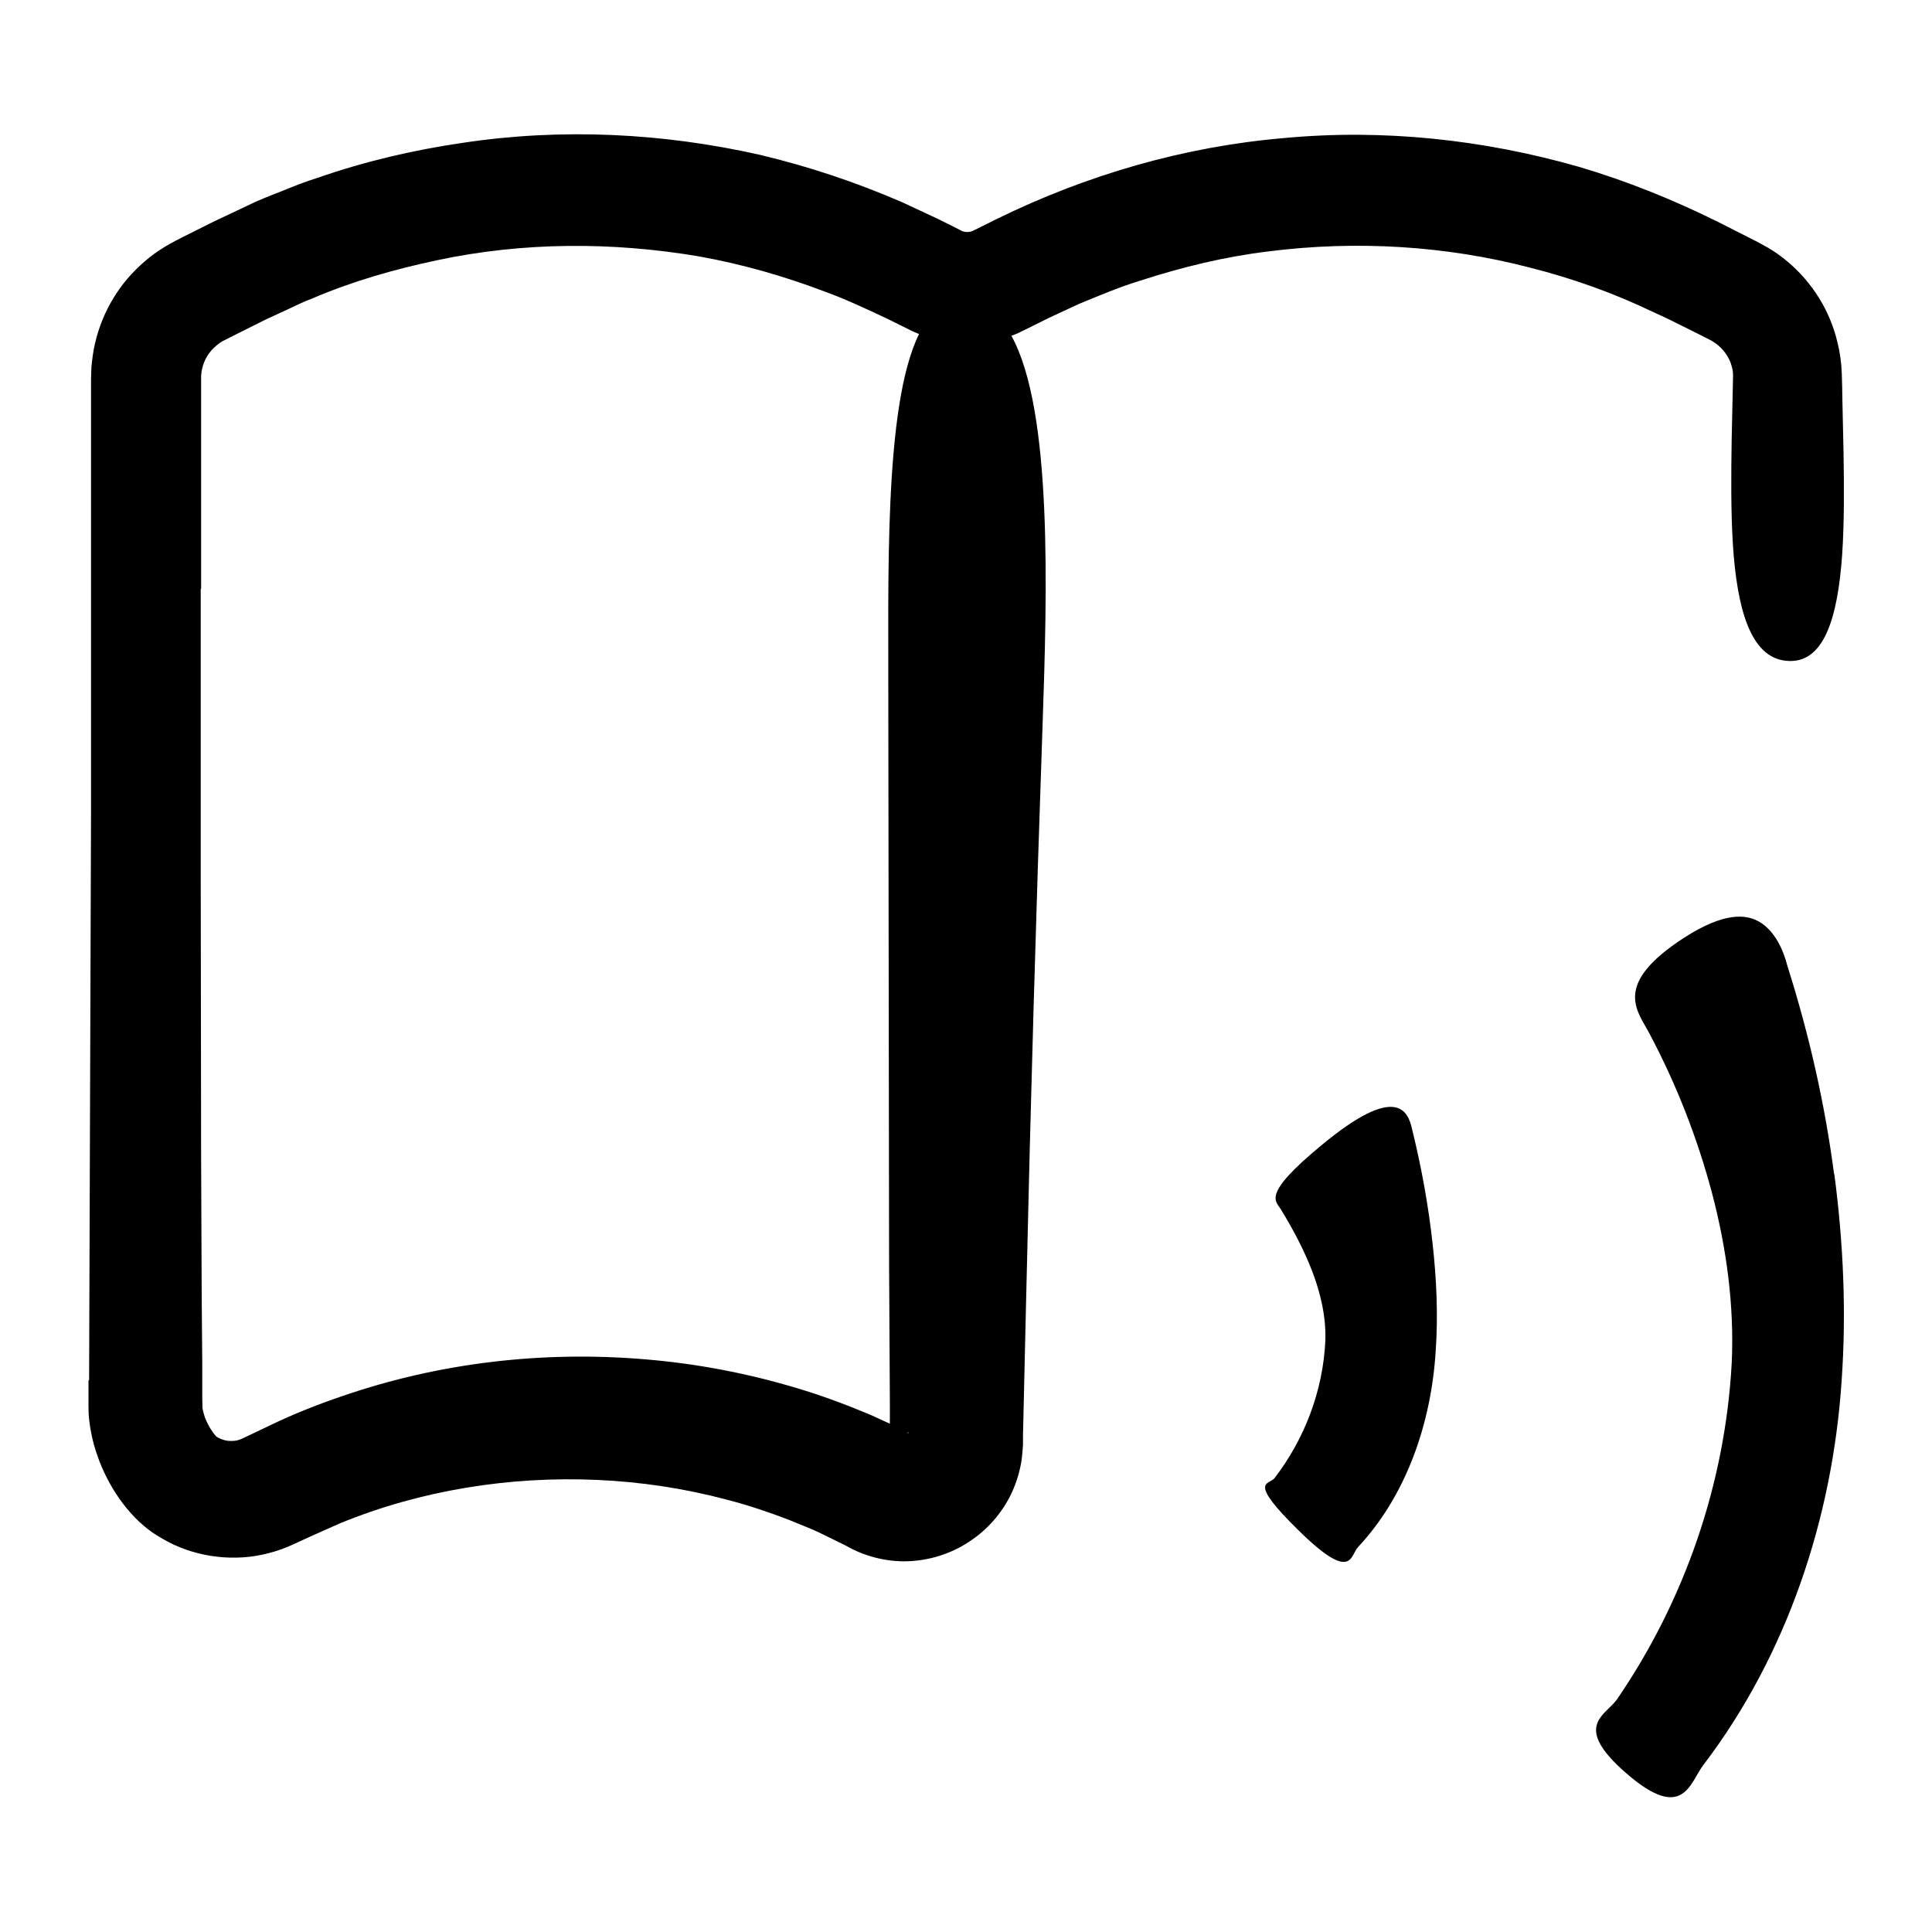
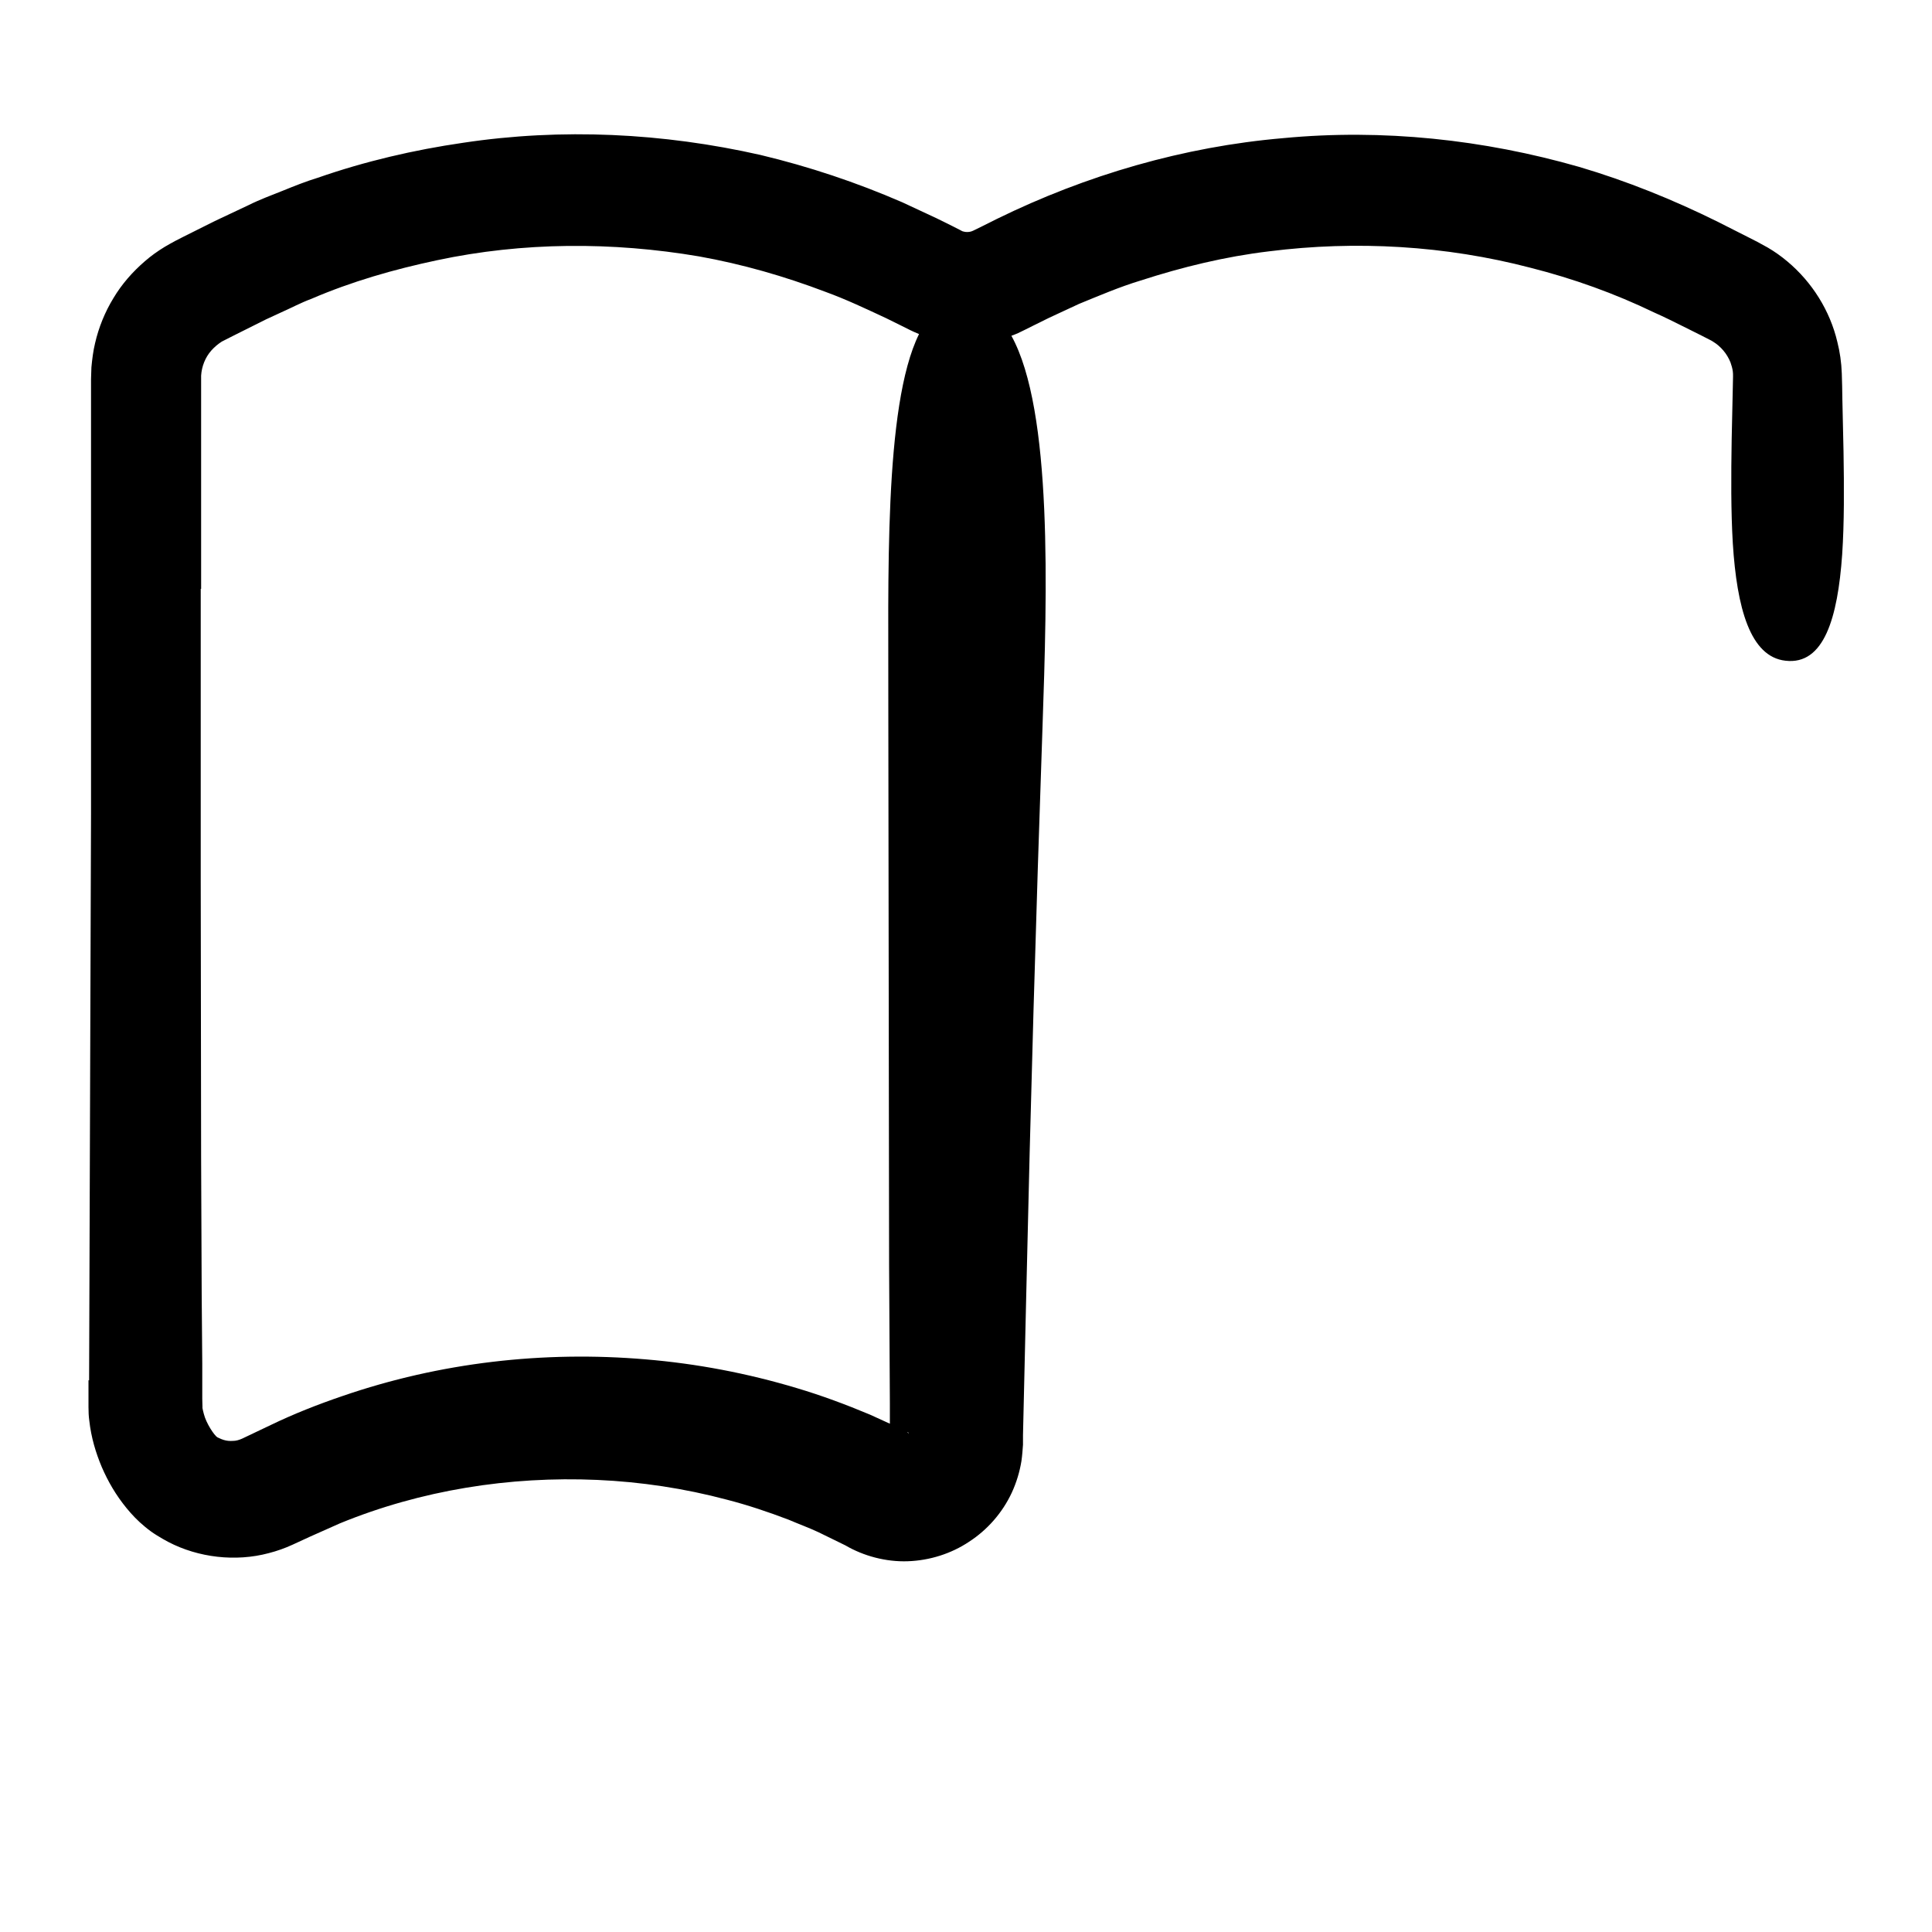
<svg xmlns="http://www.w3.org/2000/svg" width="1200pt" height="1200pt" viewBox="0 0 1200 1200">
-   <path d="m889.8 772.32c-2.519-22.68-6.602-46.078-12.719-70.922-2.519-11.641-9.961-28.441-56.039 9.719-38.16 31.441-28.441 34.68-25.32 40.32 7.441 12.121 14.039 24.602 19.32 38.16 5.16 13.559 8.641 28.199 8.16 43.078-1.441 31.078-12.84 61.078-31.68 85.559-3.602 4.078-16.68 1.199 14.879 32.16 33.961 33.48 32.281 15.238 37.078 10.559 30.48-32.641 45.48-77.641 48.238-121.56 1.559-22.199 0.602-44.398-1.922-67.078z" />
-   <path d="m1139.2 729.36c-5.641-42.961-15.238-85.922-28.922-129.12-2.641-10.32-7.922-22.32-18-27.961-10.199-5.641-25.559-4.078-50.281 12.84-40.801 28.078-24 43.801-17.039 57.719 16.441 31.078 29.281 63.961 38.398 98.16 9 34.199 13.922 69.961 12.238 105.72-4.078 74.762-29.281 147.72-71.52 209.16-7.559 9.961-27.359 16.559 6.121 45.602 36 31.32 39.602 4.801 48.121-5.641 51.84-68.281 79.922-153.12 85.559-238.32 3-42.719 1.078-85.559-4.559-128.4z" />
  <path d="m54.961 857.28v11.039 5.641c0 2.879 0.121 5.762 0.48 8.281 1.199 10.801 4.078 20.16 7.801 29.039 3.84 8.879 8.762 17.398 15.359 25.441 3.238 3.961 6.961 7.922 11.52 11.641 2.16 1.801 4.559 3.602 7.32 5.281 2.641 1.68 4.68 2.762 7.078 4.078 18.602 9.719 41.762 12.48 62.398 6.961 5.16-1.32 10.199-3.121 14.879-5.281l10.68-4.922 18.602-8.281c50.281-20.641 105.48-29.398 159.84-27 27.238 1.199 54.238 5.281 80.398 12.238 13.078 3.359 25.922 7.68 38.52 12.48 6.121 2.641 12.48 4.922 18.602 7.801l16.68 8.16c11.281 6.602 25.199 10.32 38.762 9.84 13.559-0.48 26.879-4.68 38.039-12.121 11.281-7.32 20.641-17.879 26.52-30.48 2.879-6.238 4.922-12.961 6-19.68 0.48-3.359 0.719-6.719 0.961-10.078v-6l2.039-87.961c2.641-117.24 6-234.6 10.078-351.72 2.879-83.879 6.359-196.68-19.32-243.12 1.441-0.48 2.762-1.078 4.199-1.68l4.199-2.039 5.039-2.519 9.961-4.922 18.602-8.641c12.602-5.16 25.199-10.559 38.281-14.52 25.922-8.398 52.559-14.879 79.68-18.121 54.121-6.84 109.68-3.602 162.48 10.199 26.52 6.719 52.32 15.961 76.922 27.84 6 2.641 12.719 6 19.441 9.359l10.078 5.039 4.922 2.519c0.602 0.359 1.32 0.602 1.922 1.078 4.922 3 8.762 7.559 10.922 12.961 0.602 1.801 1.199 3.602 1.441 5.641 0.238 2.281 0.121 2.641 0 9.48-0.238 10.801-0.48 21.84-0.719 33-0.359 22.199-0.48 44.398 0.719 64.32 2.519 39.84 10.68 70.441 32.762 72.84 23.879 2.762 32.398-26.641 35.16-66 1.32-19.68 1.199-41.879 0.84-63.84-0.238-11.039-0.48-21.961-0.719-32.398 0-5.519-0.238-10.922-0.359-16.199-0.238-6.84-1.199-13.441-2.762-19.559-4.559-19.441-15.719-37.199-31.078-50.039-3.84-3.238-7.922-6.121-12.238-8.641l-6.359-3.481-4.922-2.519-19.68-9.961c-27.602-13.68-56.398-25.32-86.039-34.078-59.398-17.039-122.04-23.762-183.84-17.879-61.801 5.281-122.28 22.922-177.84 50.16l-9.84 4.922-4.922 2.398s-0.84 0.359-1.199 0.48c-1.559 0.48-3.481 0.48-5.039 0-0.719-0.238-0.238 0-1.801-0.84l-4.922-2.519-9.961-4.922-21.121-9.84c-28.441-12.359-57.961-22.199-88.078-29.398-60.48-13.68-123.36-16.801-184.68-7.559-30.602 4.441-60.961 11.52-90.238 21.719-7.441 2.281-14.641 5.16-21.719 8.039-7.199 2.879-14.398 5.519-21.359 9l-20.879 9.84-19.68 9.84-4.922 2.519c-2.16 1.199-4.441 2.398-6.602 3.719-4.32 2.641-8.398 5.519-12.238 8.879-7.68 6.602-14.398 14.281-19.559 22.922-5.281 8.641-9.121 18.121-11.398 27.961-1.199 4.922-1.801 9.961-2.281 15l-0.238 7.32v5.519 88.078 176.16s-1.199 352.2-1.199 352.2zm498 38.641v-0.359 0.359 0zm10.68-6.359s0.602 0.238 0.719 0.359h0.121v0.238c0.238 0.121-0.238 0-0.961-0.48zm-438.72-523.8v-90-42.48c0.359-5.641 2.519-11.281 6.359-15.602 1.922-2.16 4.078-3.961 6.481-5.519l7.32-3.719 20.156-10.078 9.359-4.32c6.238-2.762 12.238-6 18.719-8.398 25.078-10.801 51.48-18.359 78.121-24 53.398-11.398 108.96-11.52 162.72-2.398 26.879 4.801 53.16 12.359 78.719 22.078 12.84 4.68 25.199 10.559 37.559 16.32l9.961 4.922 5.039 2.519c1.441 0.719 3.359 1.559 5.398 2.398-22.199 44.879-18.84 154.2-19.078 233.4l0.48 344.52 0.48 86.16v12.719l-1.32-0.602-11.039-5.039c-14.879-6.238-30-11.879-45.359-16.441-30.719-9.238-62.281-15.238-93.961-17.879-63.48-5.398-127.8 1.922-188.4 22.801-15.121 5.16-30.121 11.039-44.52 18l-17.641 8.398c-2.16 0.961-3.961 1.441-5.879 1.441-1.801 0.121-3.719 0-5.641-0.602-0.961-0.238-1.922-0.719-3-1.199-1.68-0.84-0.121 0-0.84-0.359-1.922-1.078-7.078-8.762-8.52-14.641-0.359-1.441-0.719-2.762-0.84-3.602v-0.961l-0.121-4.801v-21.48s-0.359-43.078-0.359-43.078l-0.359-86.16-0.238-172.2v-180.12z" />
</svg>